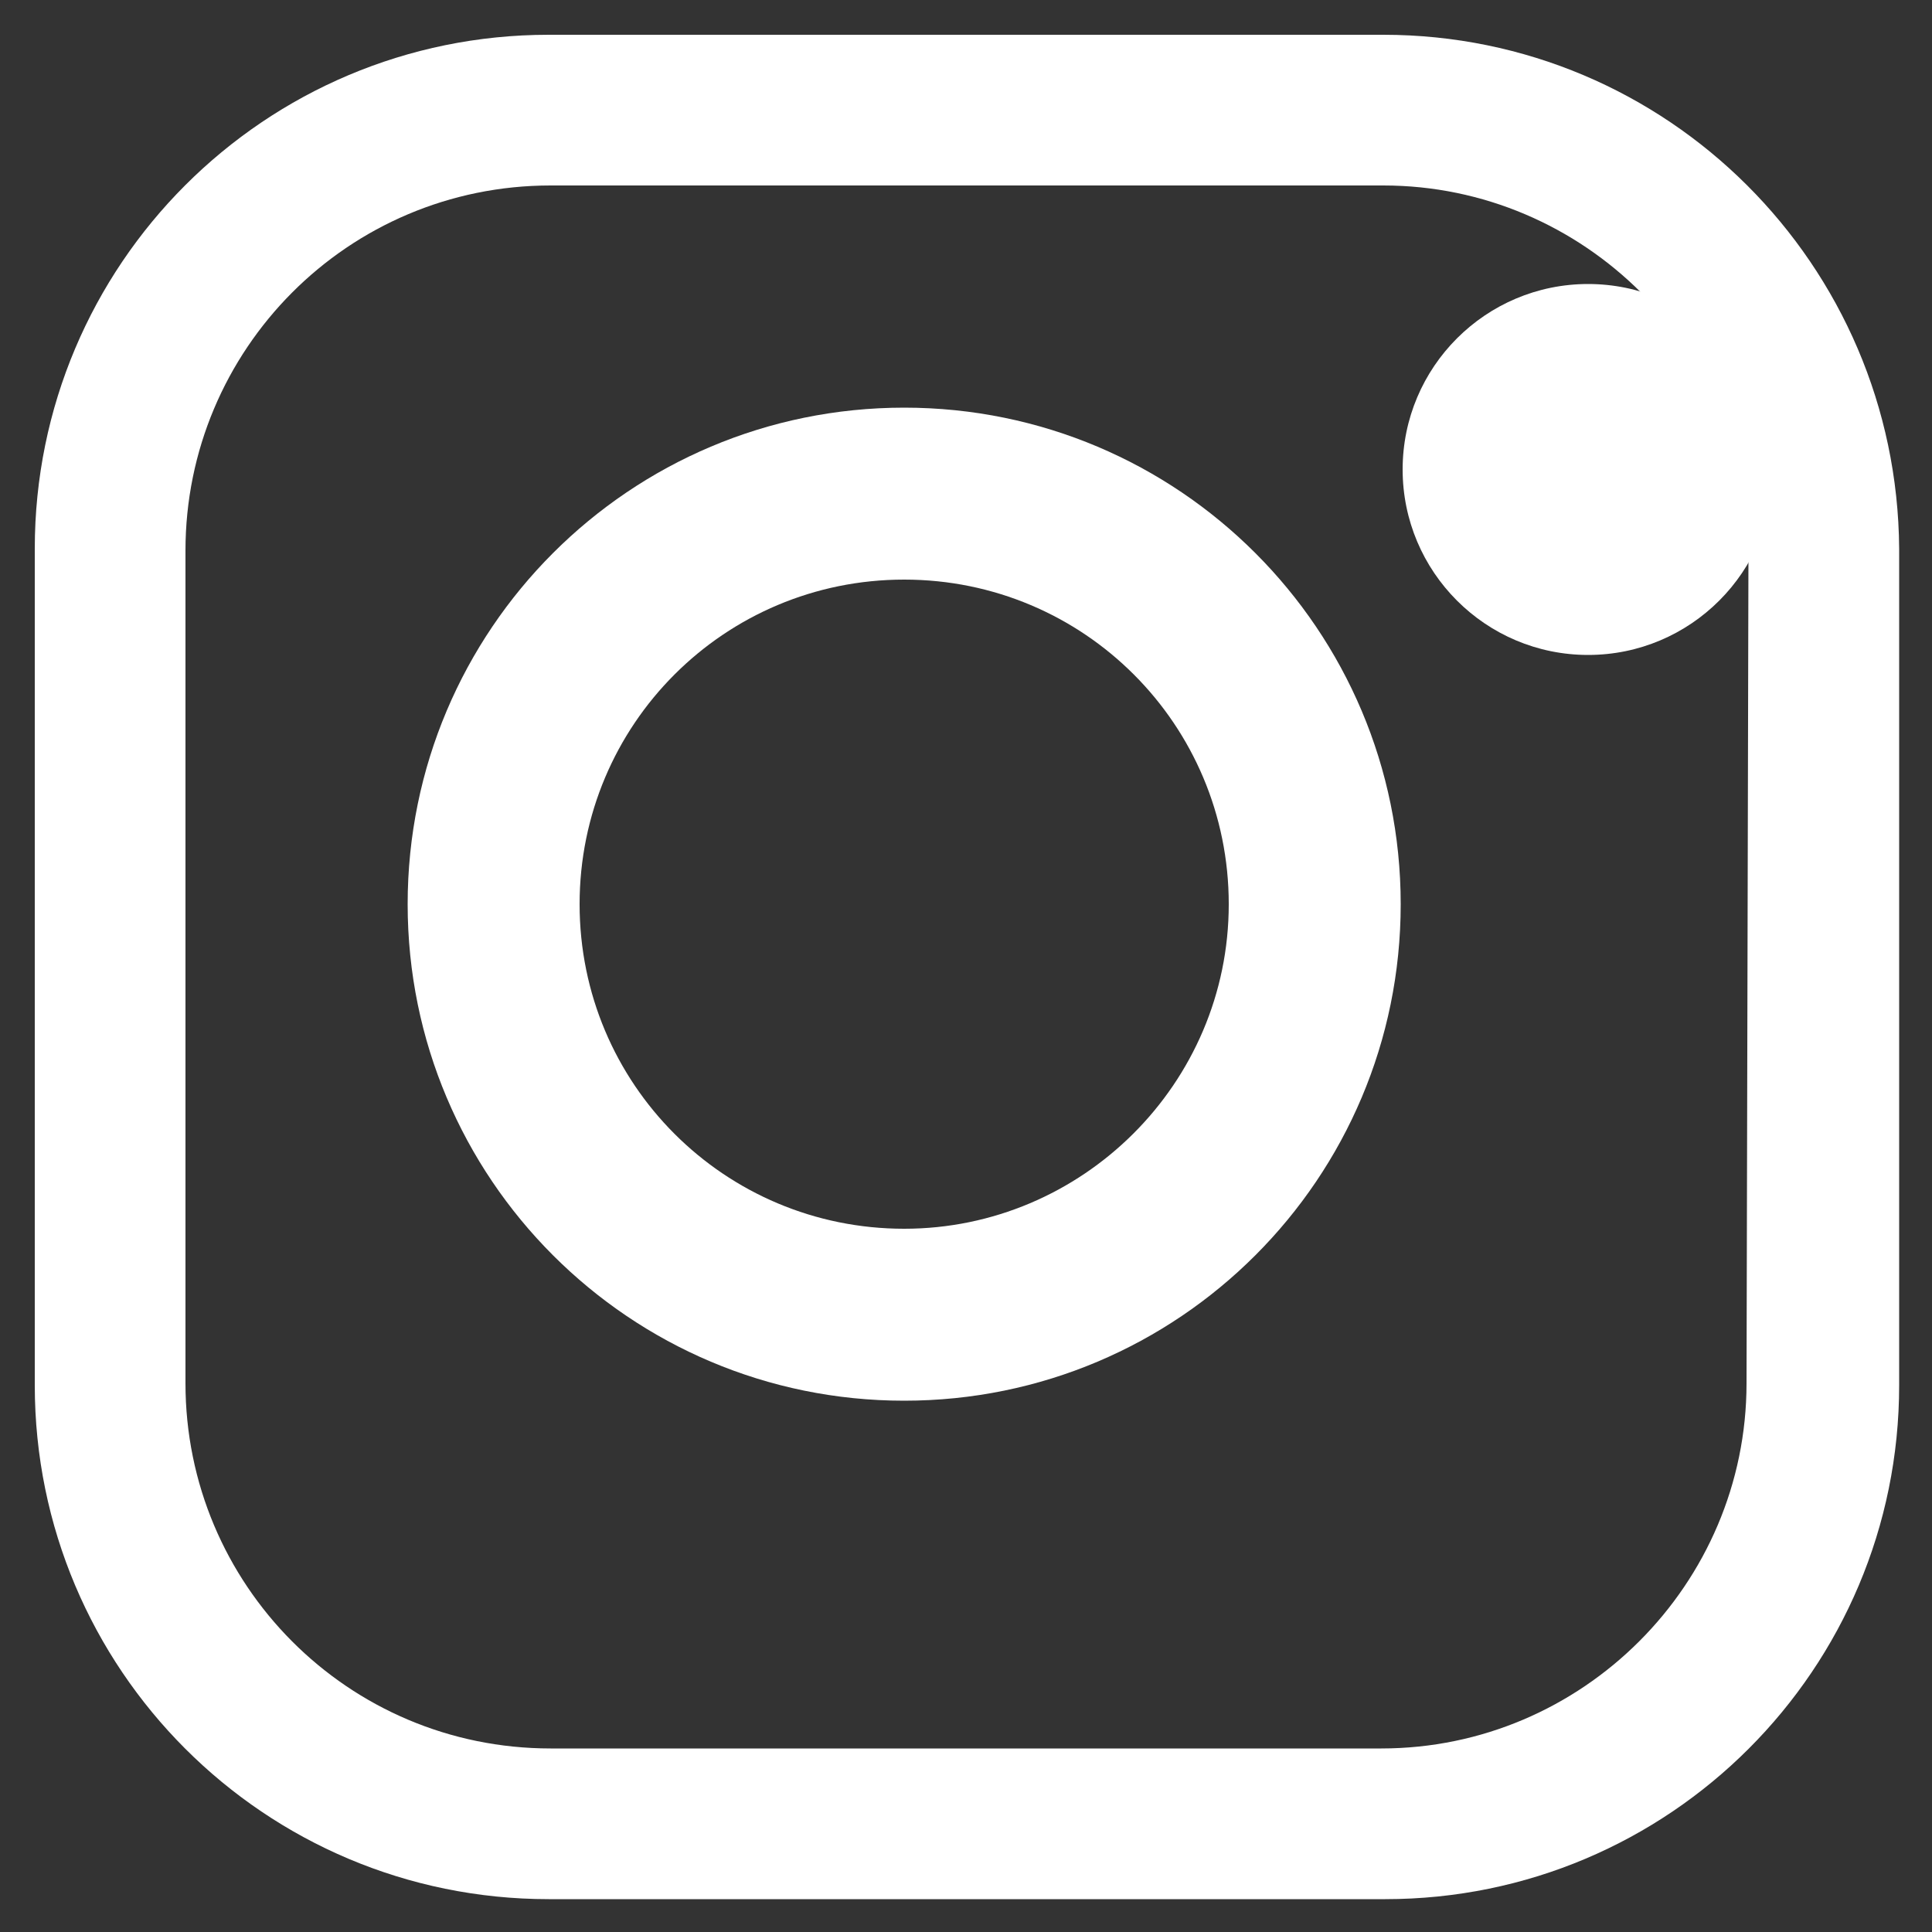
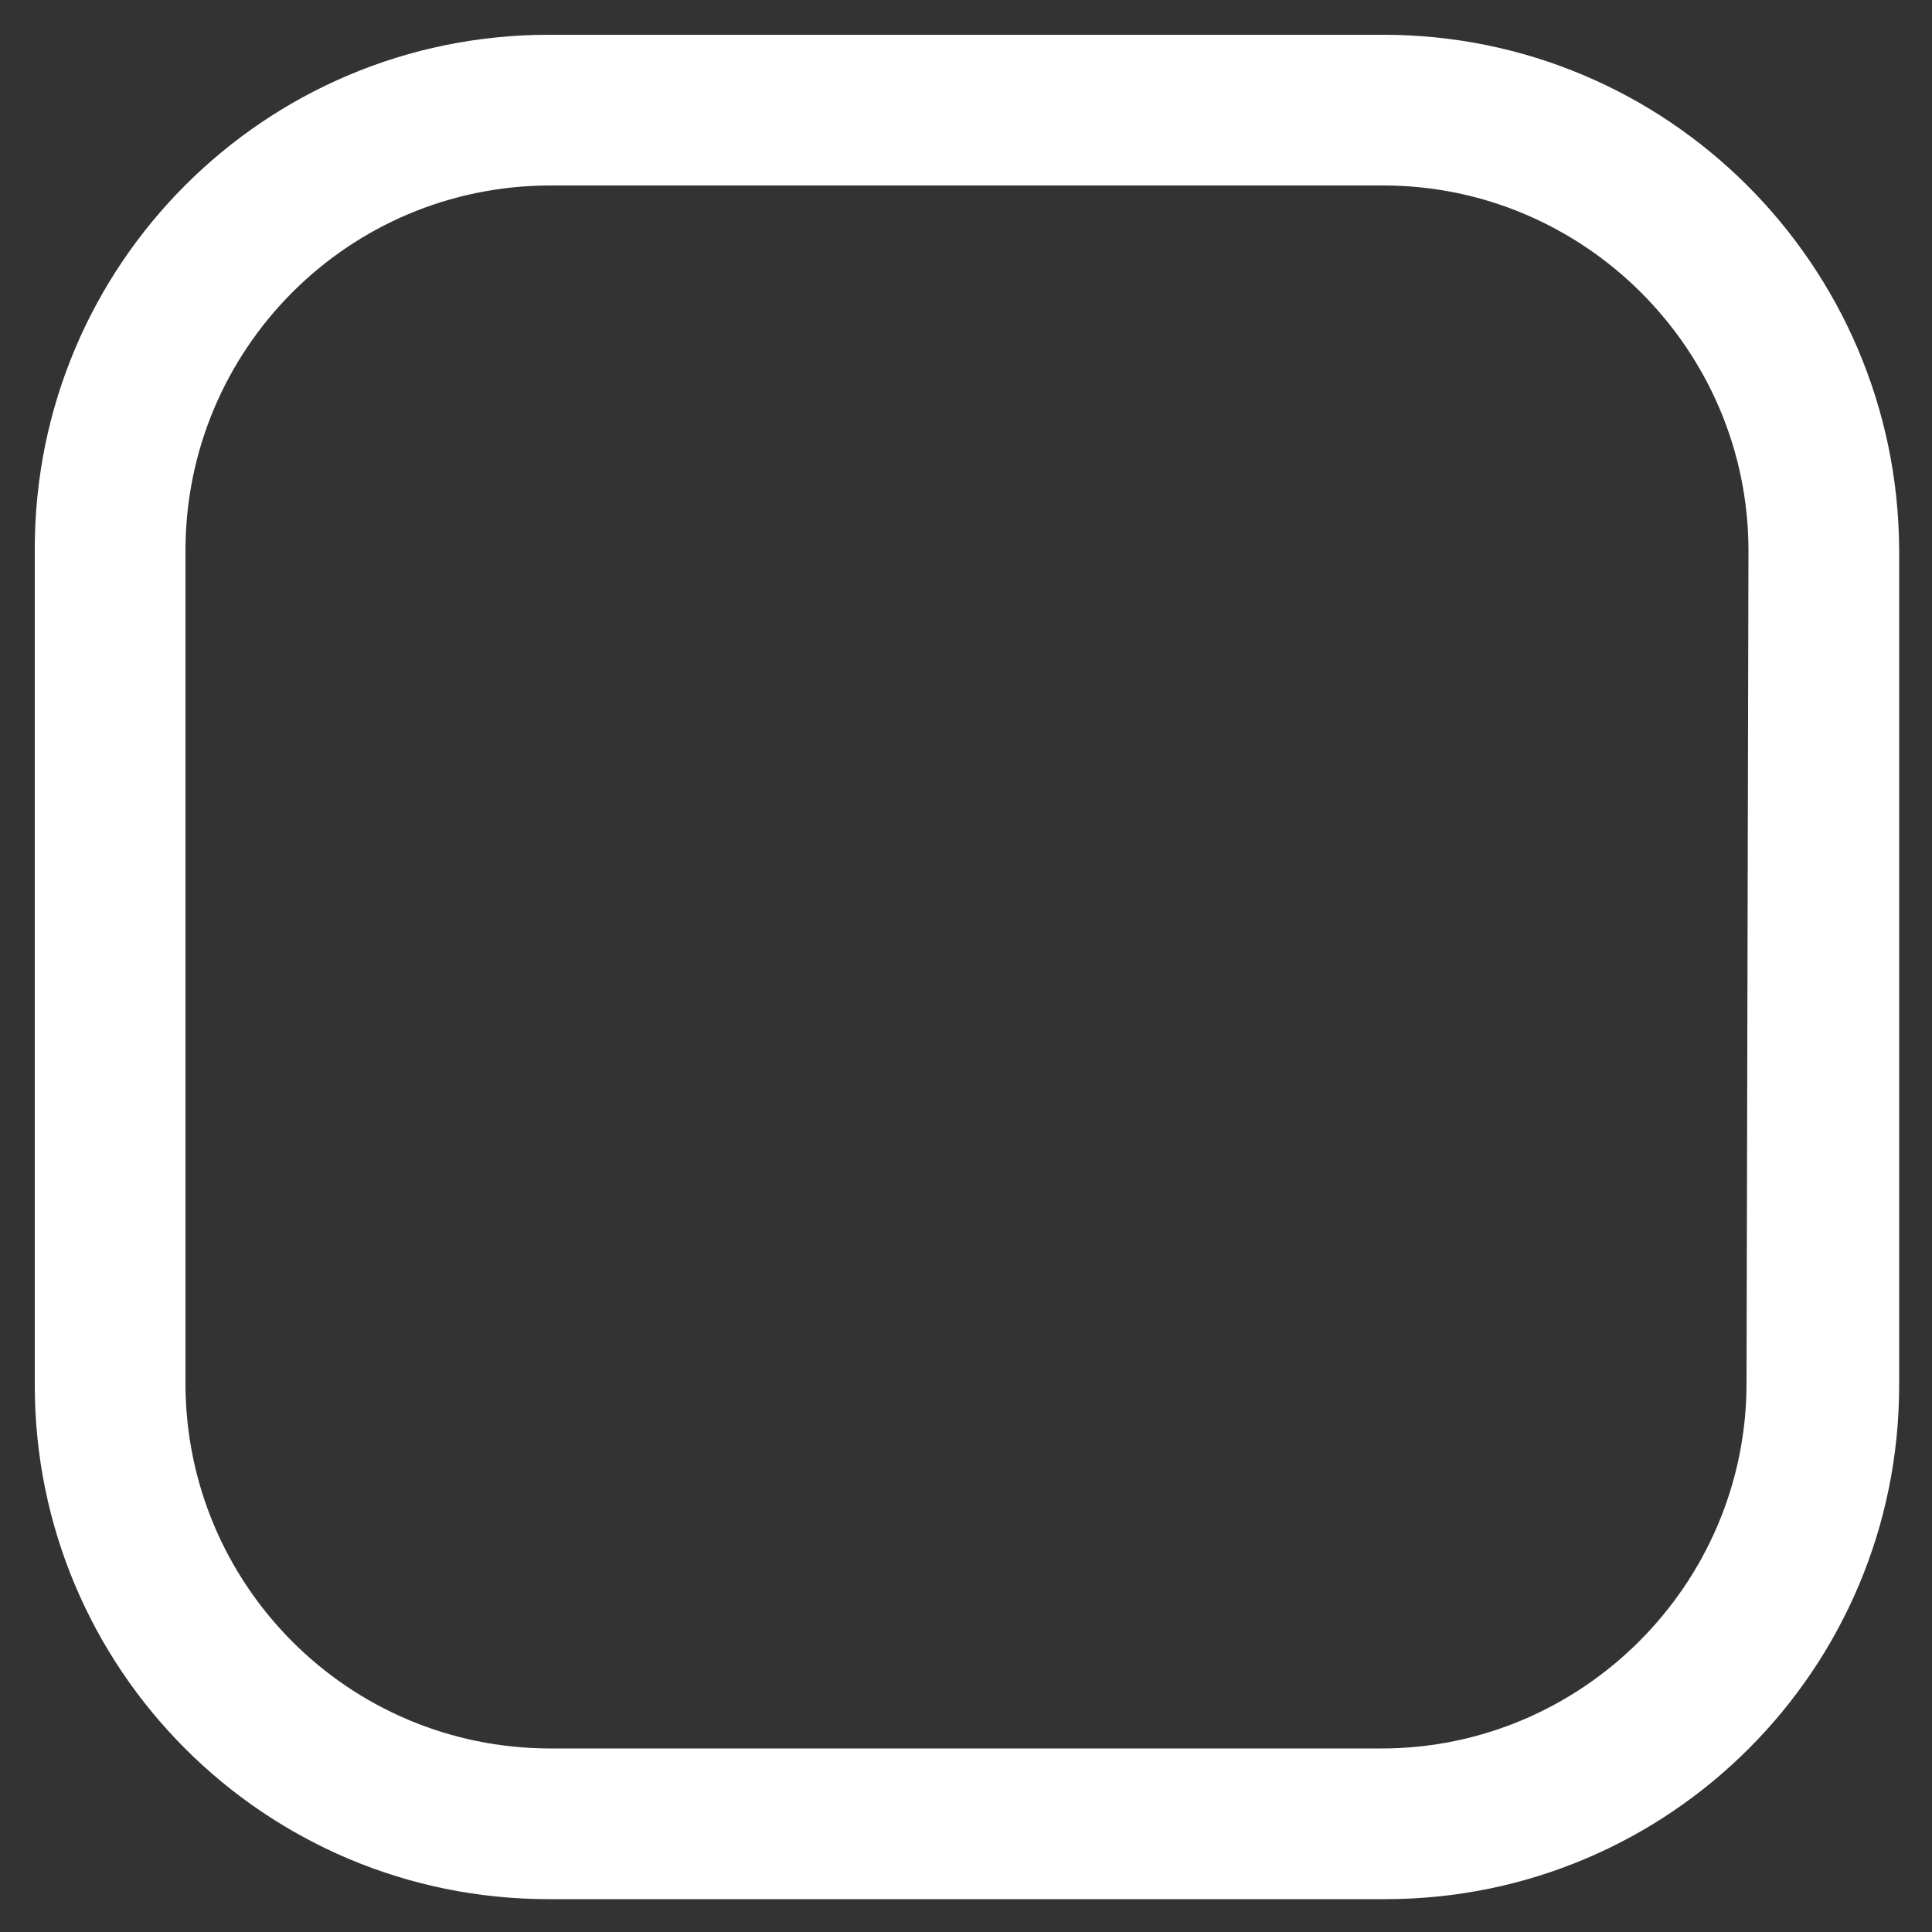
<svg xmlns="http://www.w3.org/2000/svg" version="1.1" id="Layer_1" x="0px" y="0px" viewBox="0 0 100 100" style="enable-background:new 0 0 100 100;" xml:space="preserve">
  <rect x="0" y="0" width="100" height="100" fill="#333333" stroke="none" />
  <g>
    <path style="fill:#FFFFFF;" d="M90.4,71.6c0,10.4-8.5,18.9-18.9,18.9H28.5C18,90.5,9.6,82,9.6,71.6c0,0,0,0,0,0V28.5   C9.6,18.1,18,9.6,28.5,9.6l0,0h43.1c10.4,0,18.9,8.5,18.9,18.9L90.4,71.6z M71.6,1.8H28.4C13.7,1.8,1.8,13.7,1.8,28.4c0,0,0,0,0,0   v43.3c0,14.7,11.9,26.6,26.6,26.6c0,0,0,0,0,0h43.3c14.7,0,26.6-11.9,26.6-26.6c0,0,0,0,0,0V28.4C98.2,13.7,86.3,1.8,71.6,1.8   C71.6,1.8,71.6,1.8,71.6,1.8z" />
-     <path style="fill:#FFFFFF;" d="M46.8,63.6c-9.3,0-16.8-7.5-16.8-16.8c0,0,0,0,0,0c0-9.3,7.5-16.8,16.8-16.8l0,0   c9.3,0,16.8,7.5,16.8,16.8c0,0,0,0,0,0C63.6,56.1,56,63.6,46.8,63.6L46.8,63.6 M46.8,21.1c-14.2,0-25.7,11.5-25.7,25.7   s11.5,25.7,25.7,25.7s25.7-11.5,25.7-25.7S61,21.1,46.8,21.1" />
-     <path style="fill:#FFFFFF;" d="M91.8,24.3c0,5.3-4.3,9.6-9.6,9.6l0,0c-5.3,0-9.6-4.3-9.6-9.6c0-5.3,4.3-9.6,9.6-9.6c0,0,0,0,0,0   C87.5,14.7,91.8,19,91.8,24.3C91.8,24.3,91.8,24.3,91.8,24.3" />
  </g>
</svg>